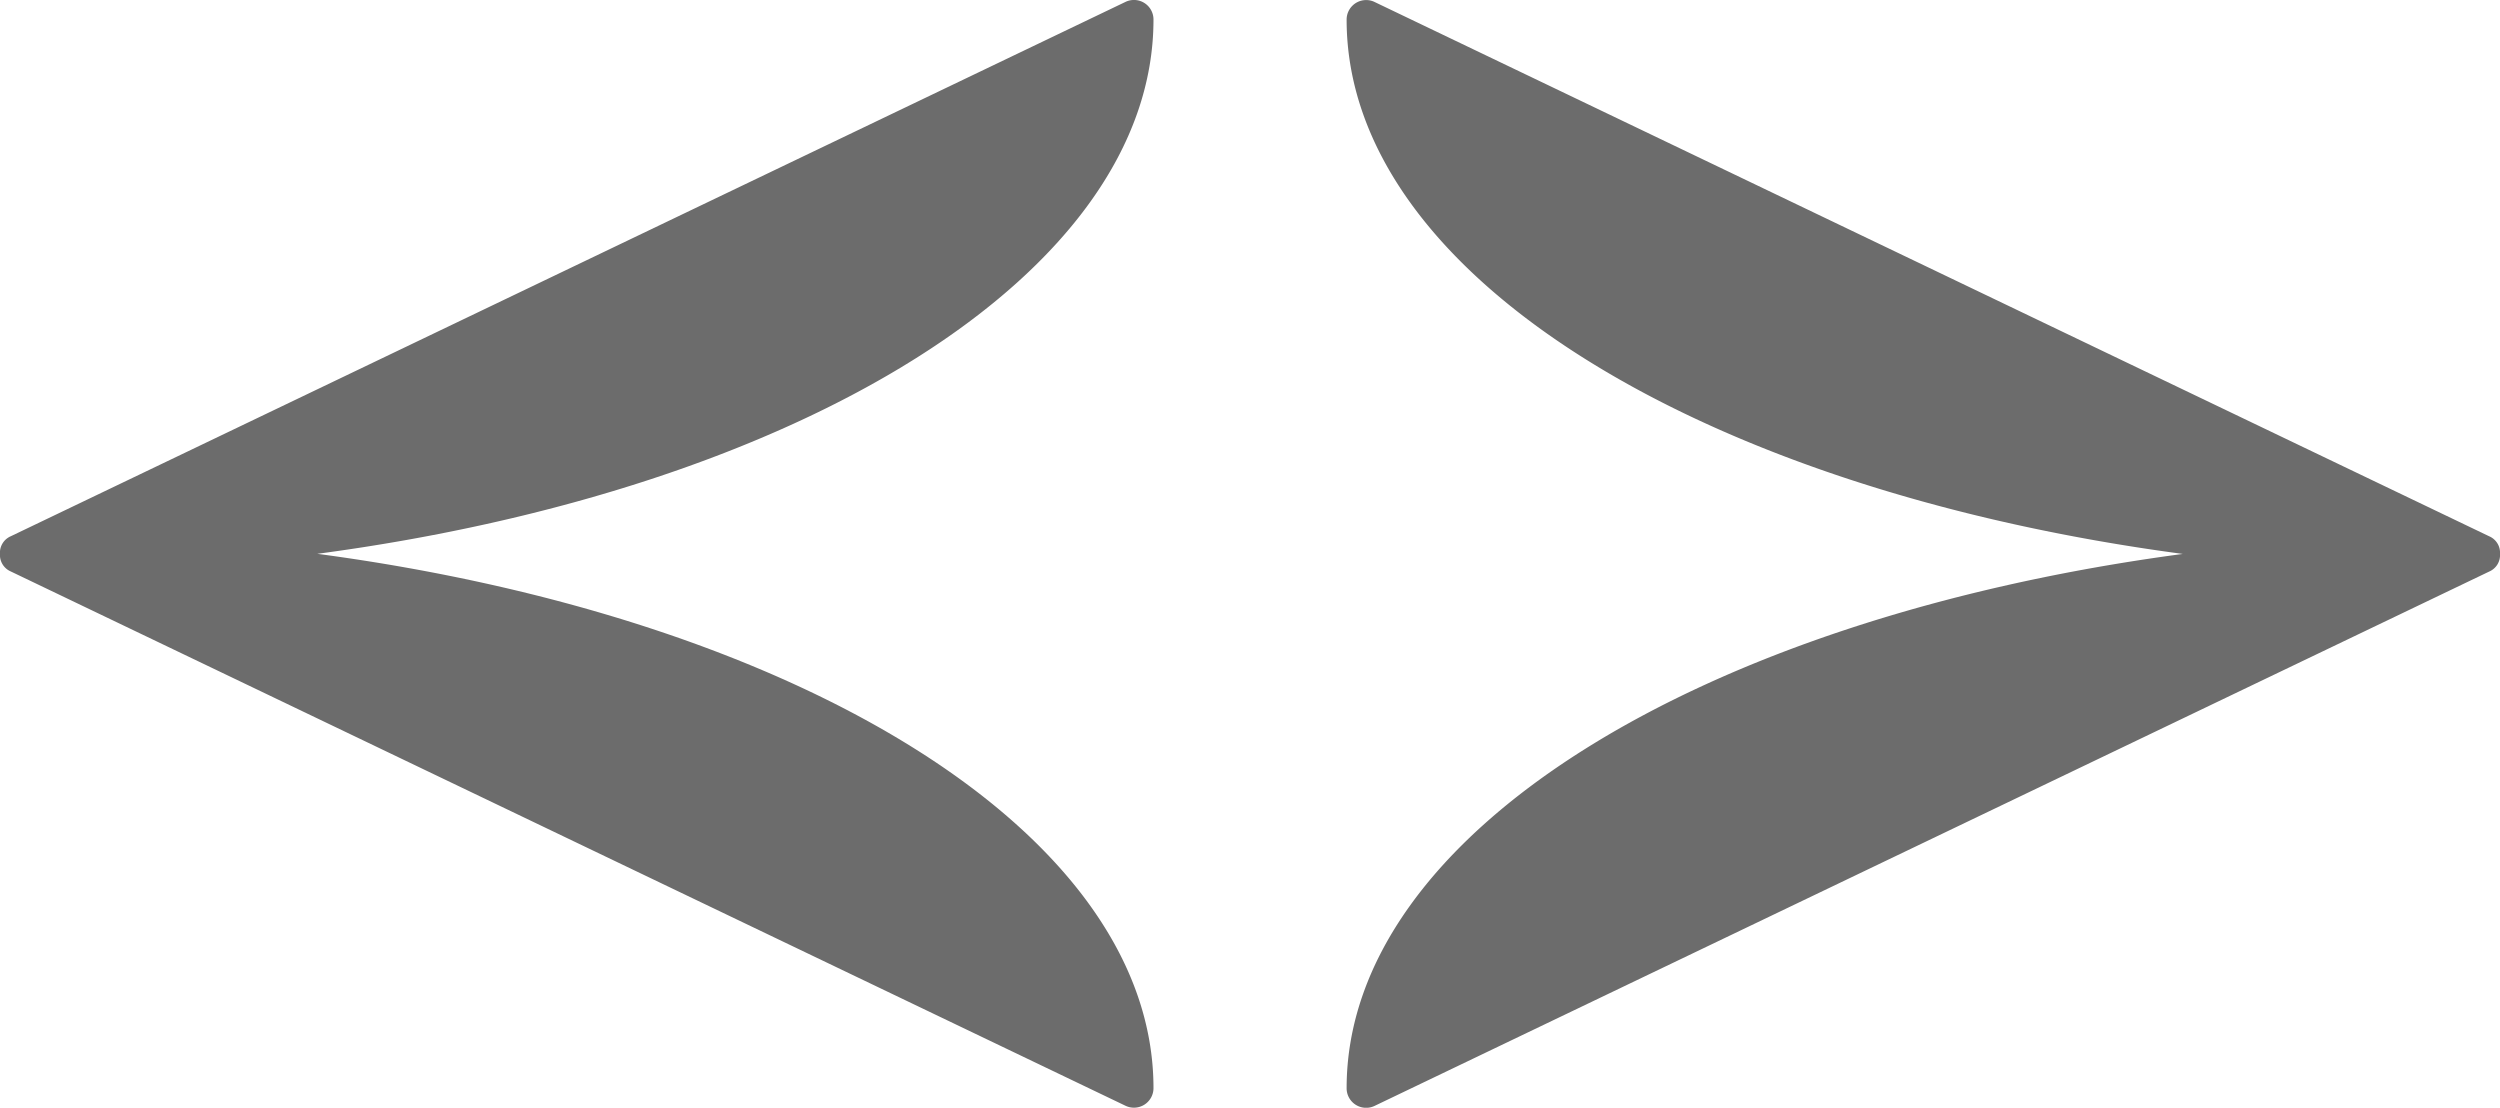
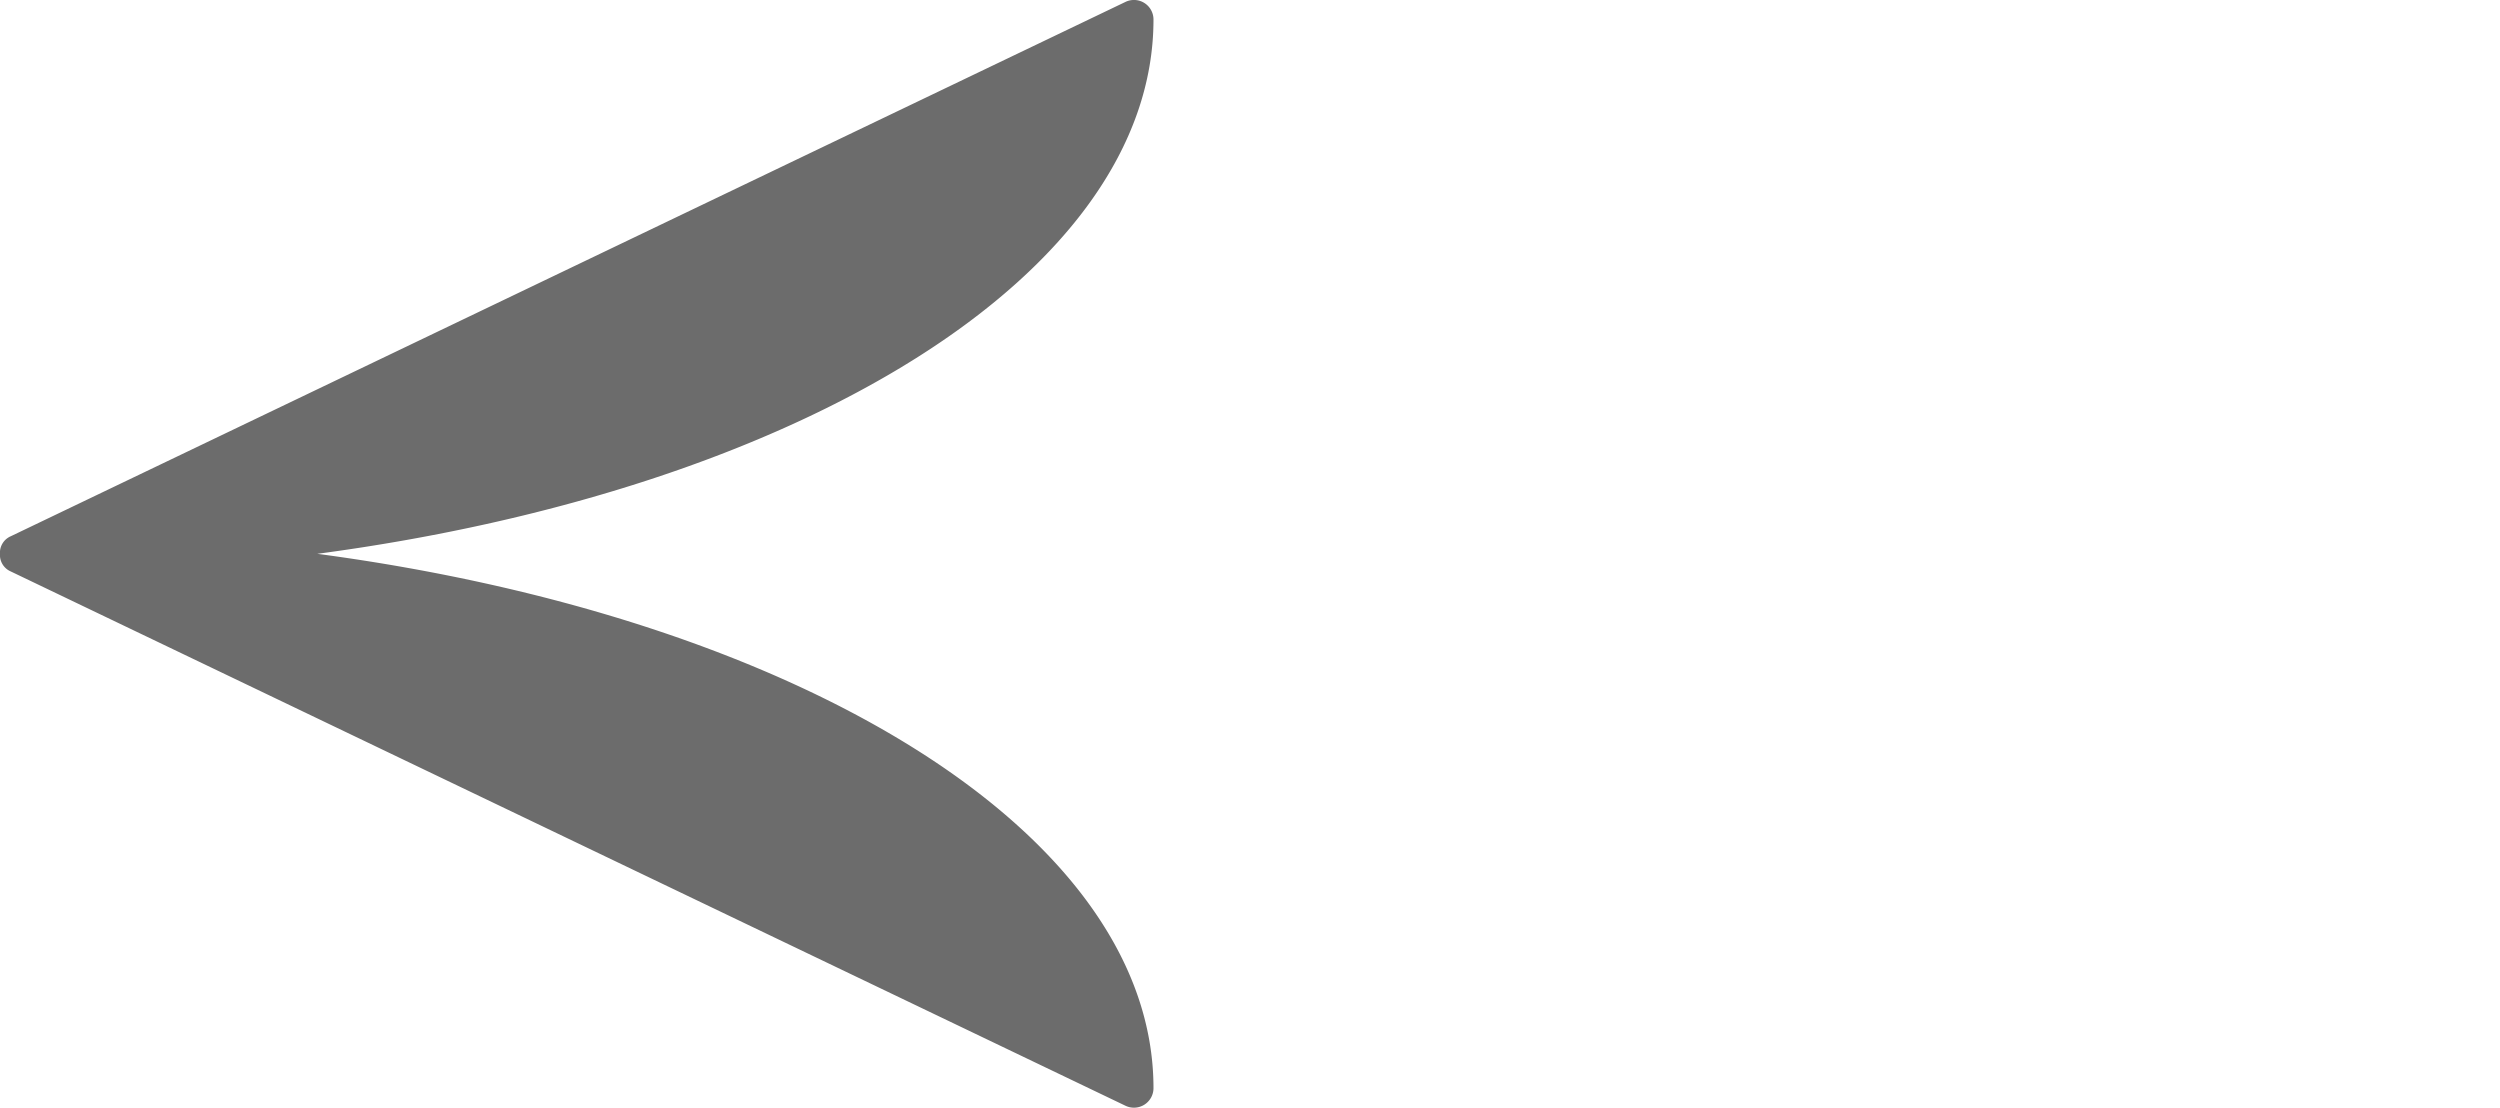
<svg xmlns="http://www.w3.org/2000/svg" width="94.479" height="41.864" viewBox="0 0 94.479 41.864">
  <g transform="translate(-303.521 -531)">
    <path d="M326.9,783.793a.677.677,0,0,1,.41-.666h0l42.125-20.193a.738.738,0,0,1,1.058.666c0,9.637-13.413,17.77-31.6,20.192,18.186,2.423,31.6,10.555,31.6,20.193a.738.738,0,0,1-1.058.665L327.31,784.459A.678.678,0,0,1,326.9,783.793Z" transform="translate(-23.38 -231.862)" fill="#6c6c6c" />
-     <path d="M447.131,783.794a.676.676,0,0,0-.41-.666h0L404.6,762.937a.726.726,0,0,0-.319-.073.739.739,0,0,0-.738.739c0,9.639,13.413,17.77,31.6,20.193-18.186,2.422-31.6,10.555-31.6,20.193a.738.738,0,0,0,1.058.666l42.124-20.194A.675.675,0,0,0,447.131,783.794Z" transform="translate(-49.131 -231.862)" fill="#6c6c6c" />
  </g>
</svg>